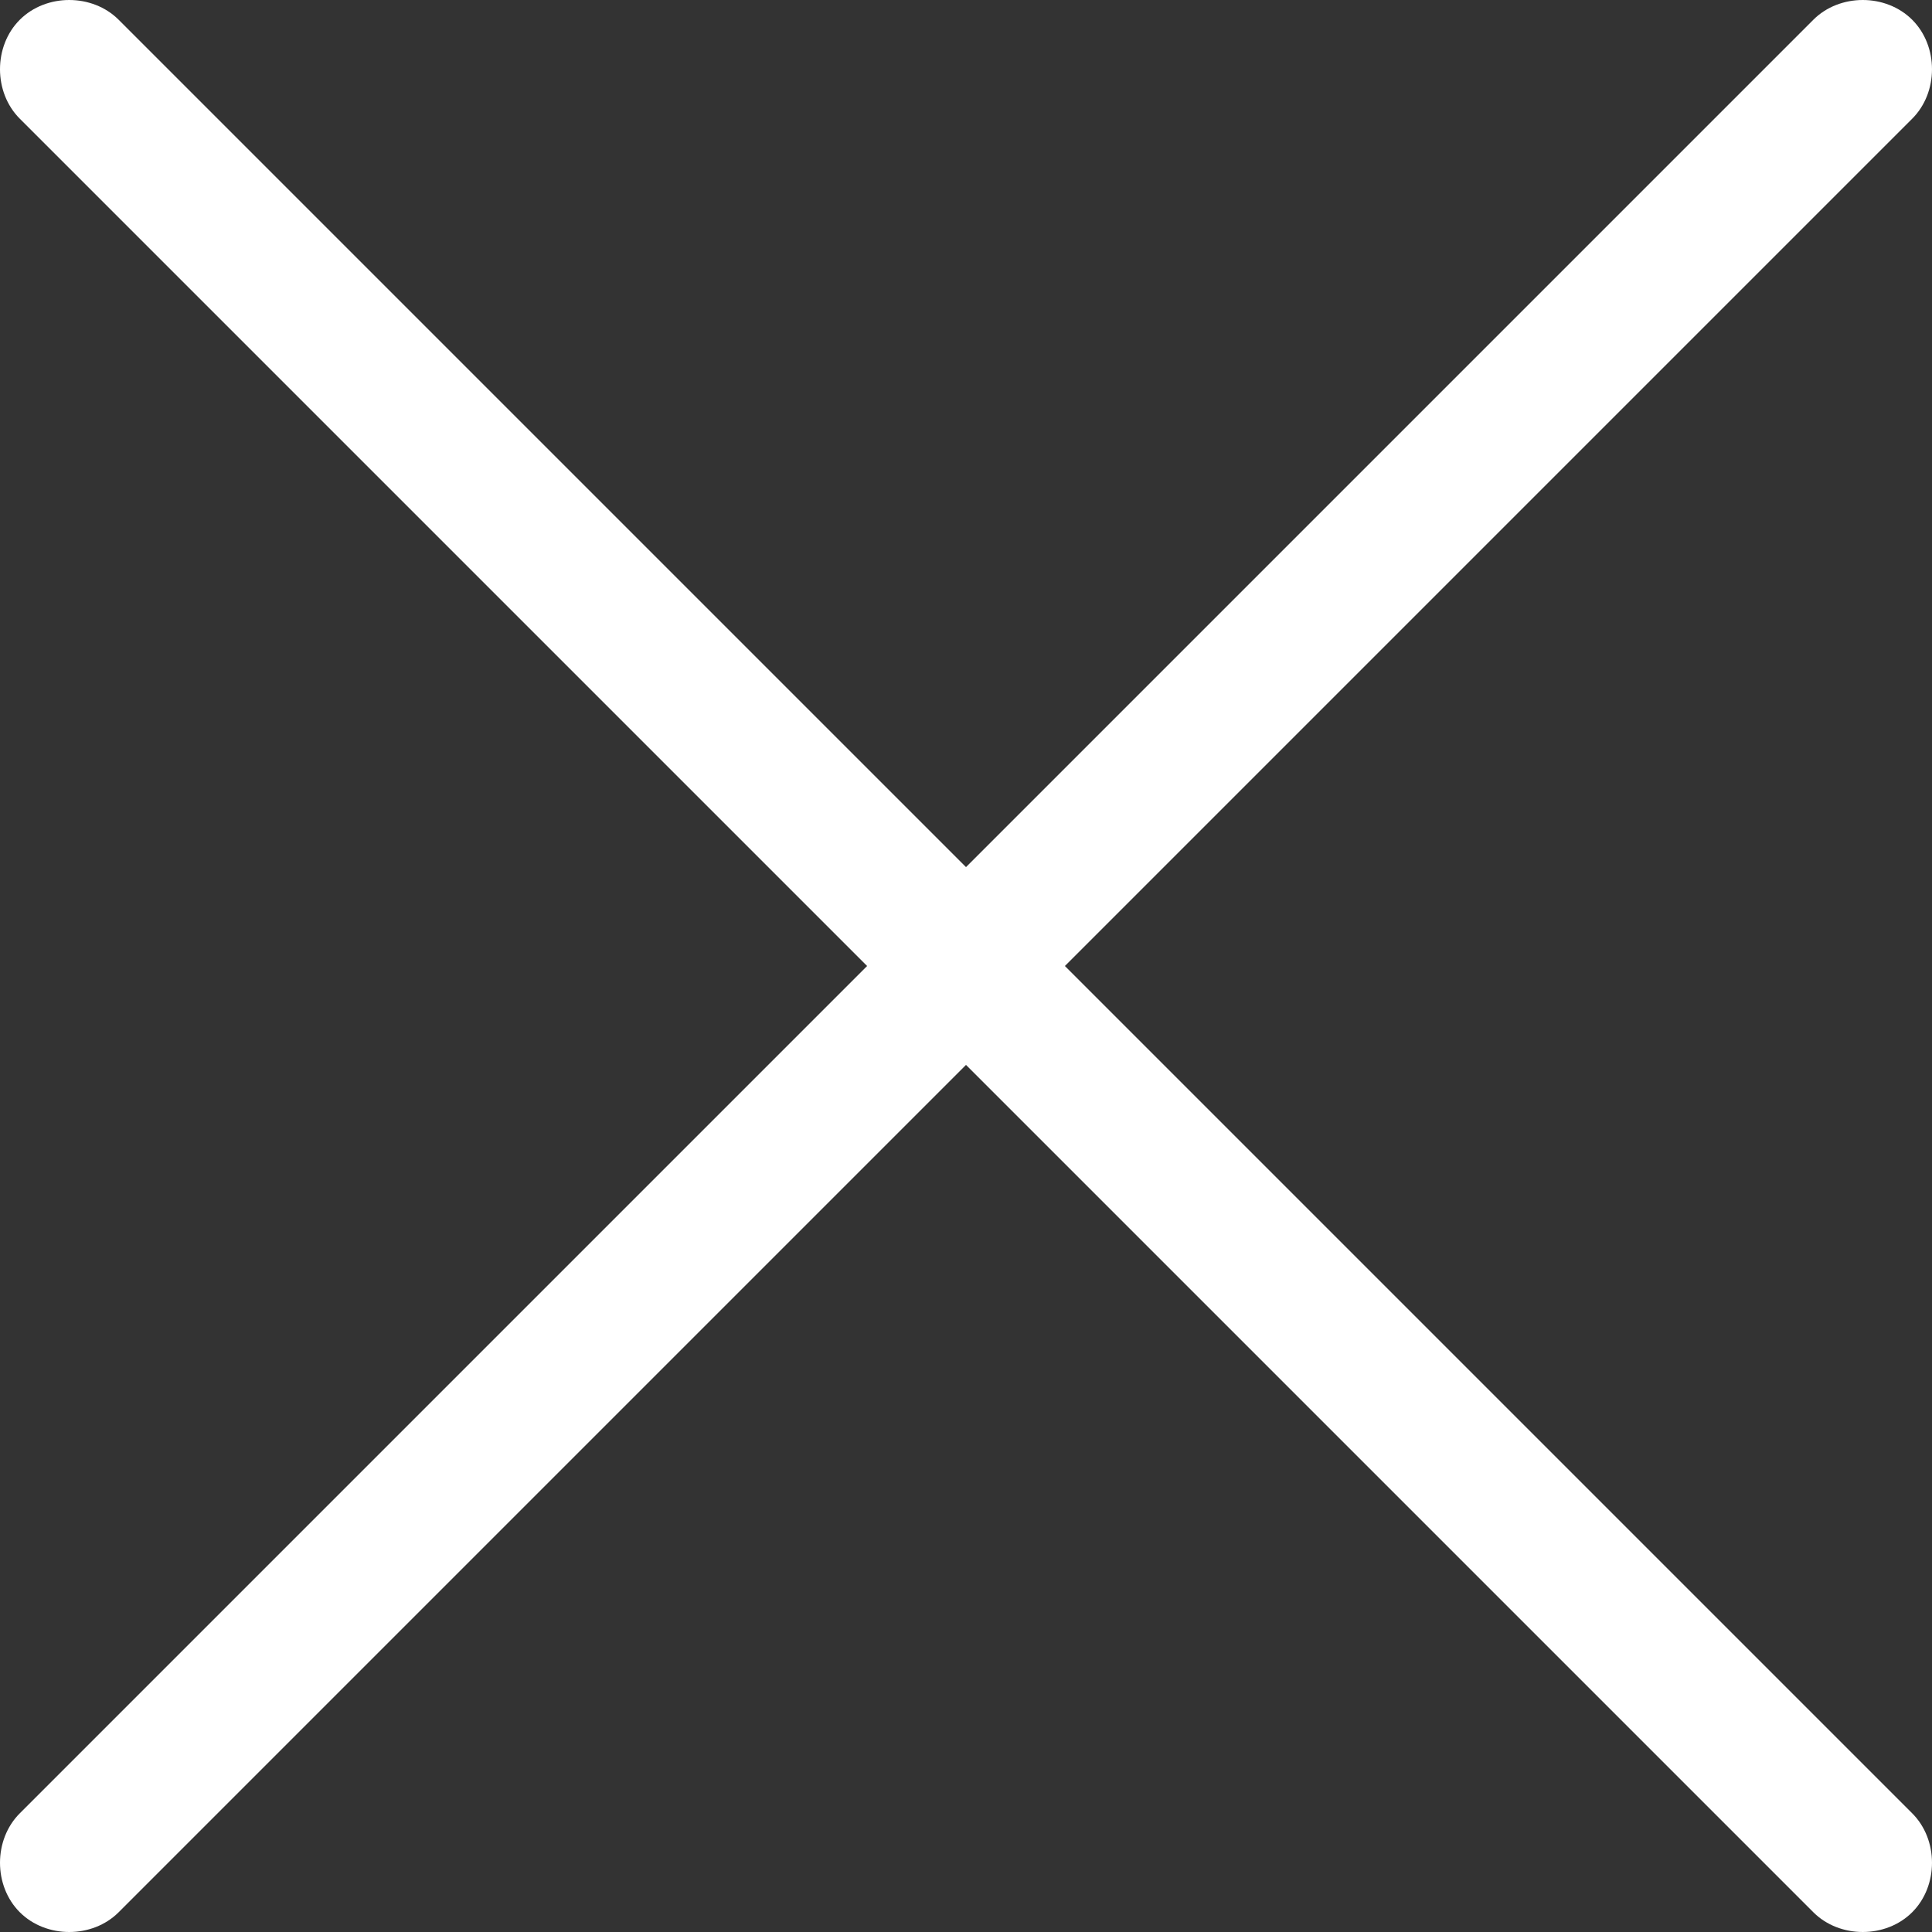
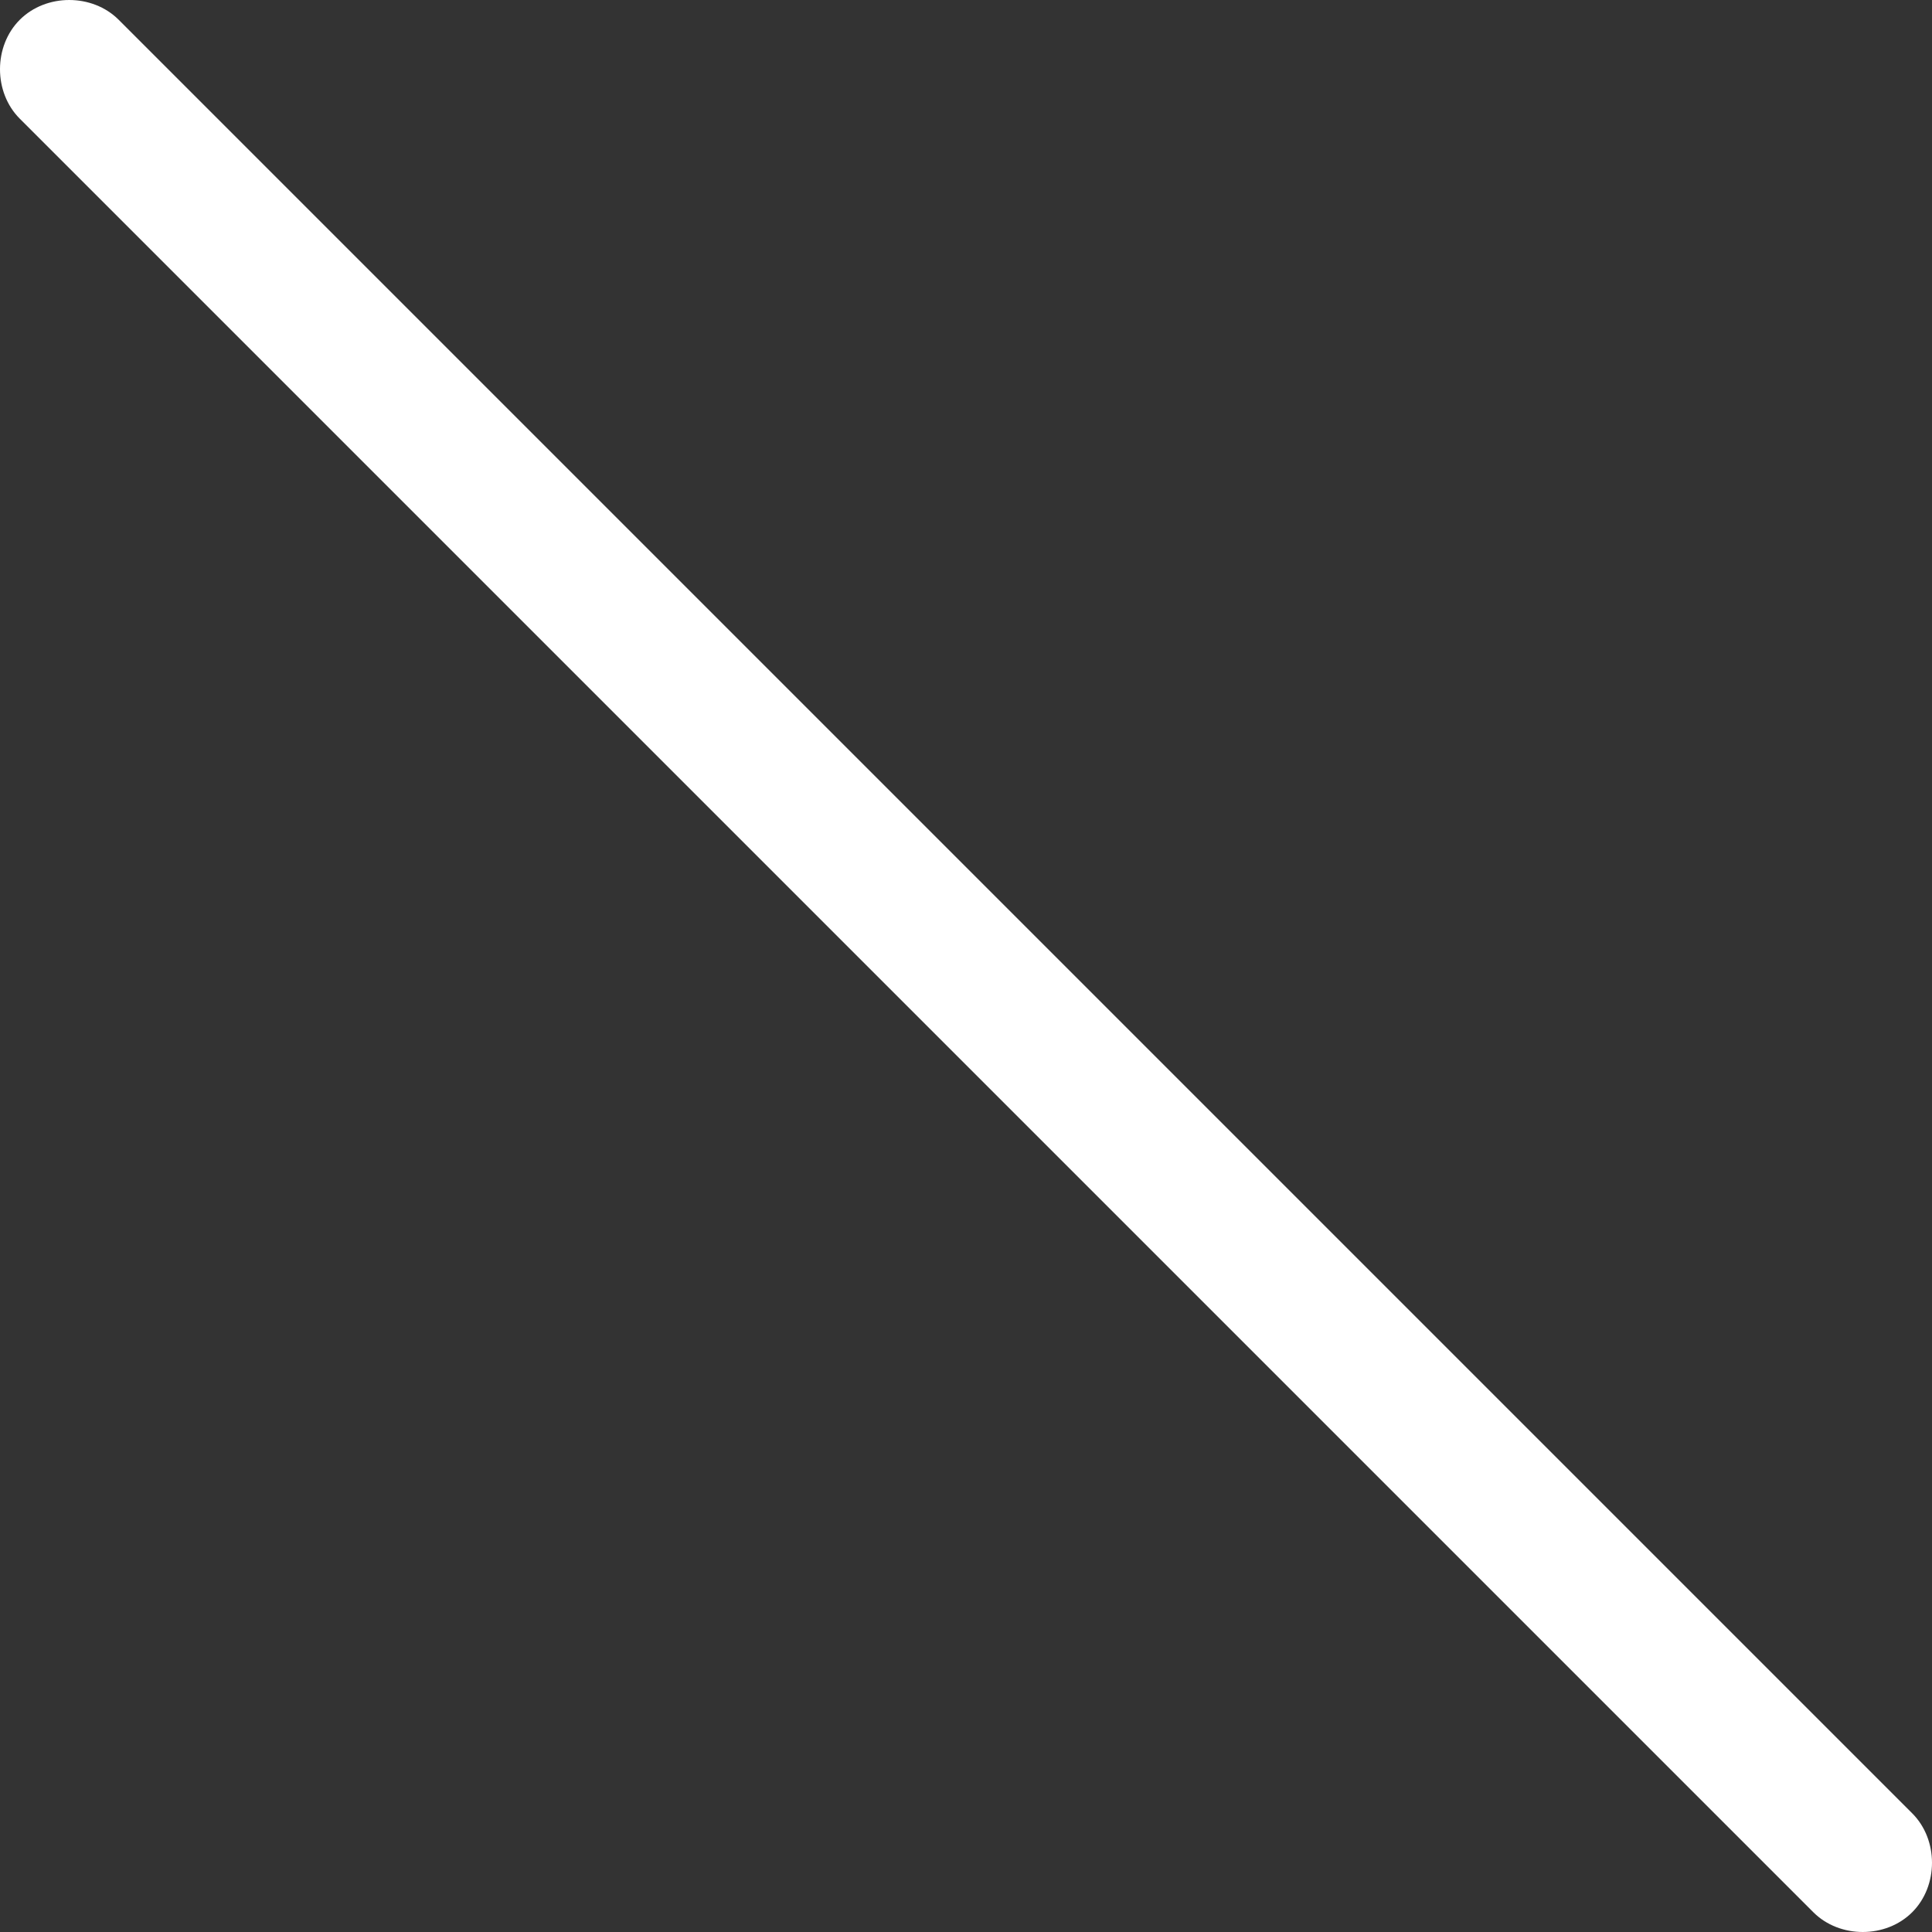
<svg xmlns="http://www.w3.org/2000/svg" version="1.1" id="Layer_1" x="0px" y="0px" viewBox="0 0 29.3 29.3" style="enable-background:new 0 0 29.3 29.3;" xml:space="preserve">
  <rect x="0" y="0" width="29.3" height="29.3" fill="#333333" stroke="none" />
  <style type="text/css">
	.st0{fill:#FFFFFF;}
</style>
  <g>
-     <path class="st0" d="M27.5,0.3L0.3,27.5c-0.4,0.4-0.4,1.1,0,1.5c0.4,0.4,1.1,0.4,1.5,0L29,1.8c0.4-0.4,0.4-1.1,0-1.5   C28.6-0.1,27.9-0.1,27.5,0.3z" />
-     <path class="st0" d="M29,27.5L1.8,0.3c-0.4-0.4-1.1-0.4-1.5,0s-0.4,1.1,0,1.5L27.5,29c0.4,0.4,1.1,0.4,1.5,0   C29.4,28.6,29.4,27.9,29,27.5z" />
+     <path class="st0" d="M29,27.5L1.8,0.3c-0.4-0.4-1.1-0.4-1.5,0s-0.4,1.1,0,1.5L27.5,29c0.4,0.4,1.1,0.4,1.5,0   C29.4,28.6,29.4,27.9,29,27.5" />
  </g>
</svg>